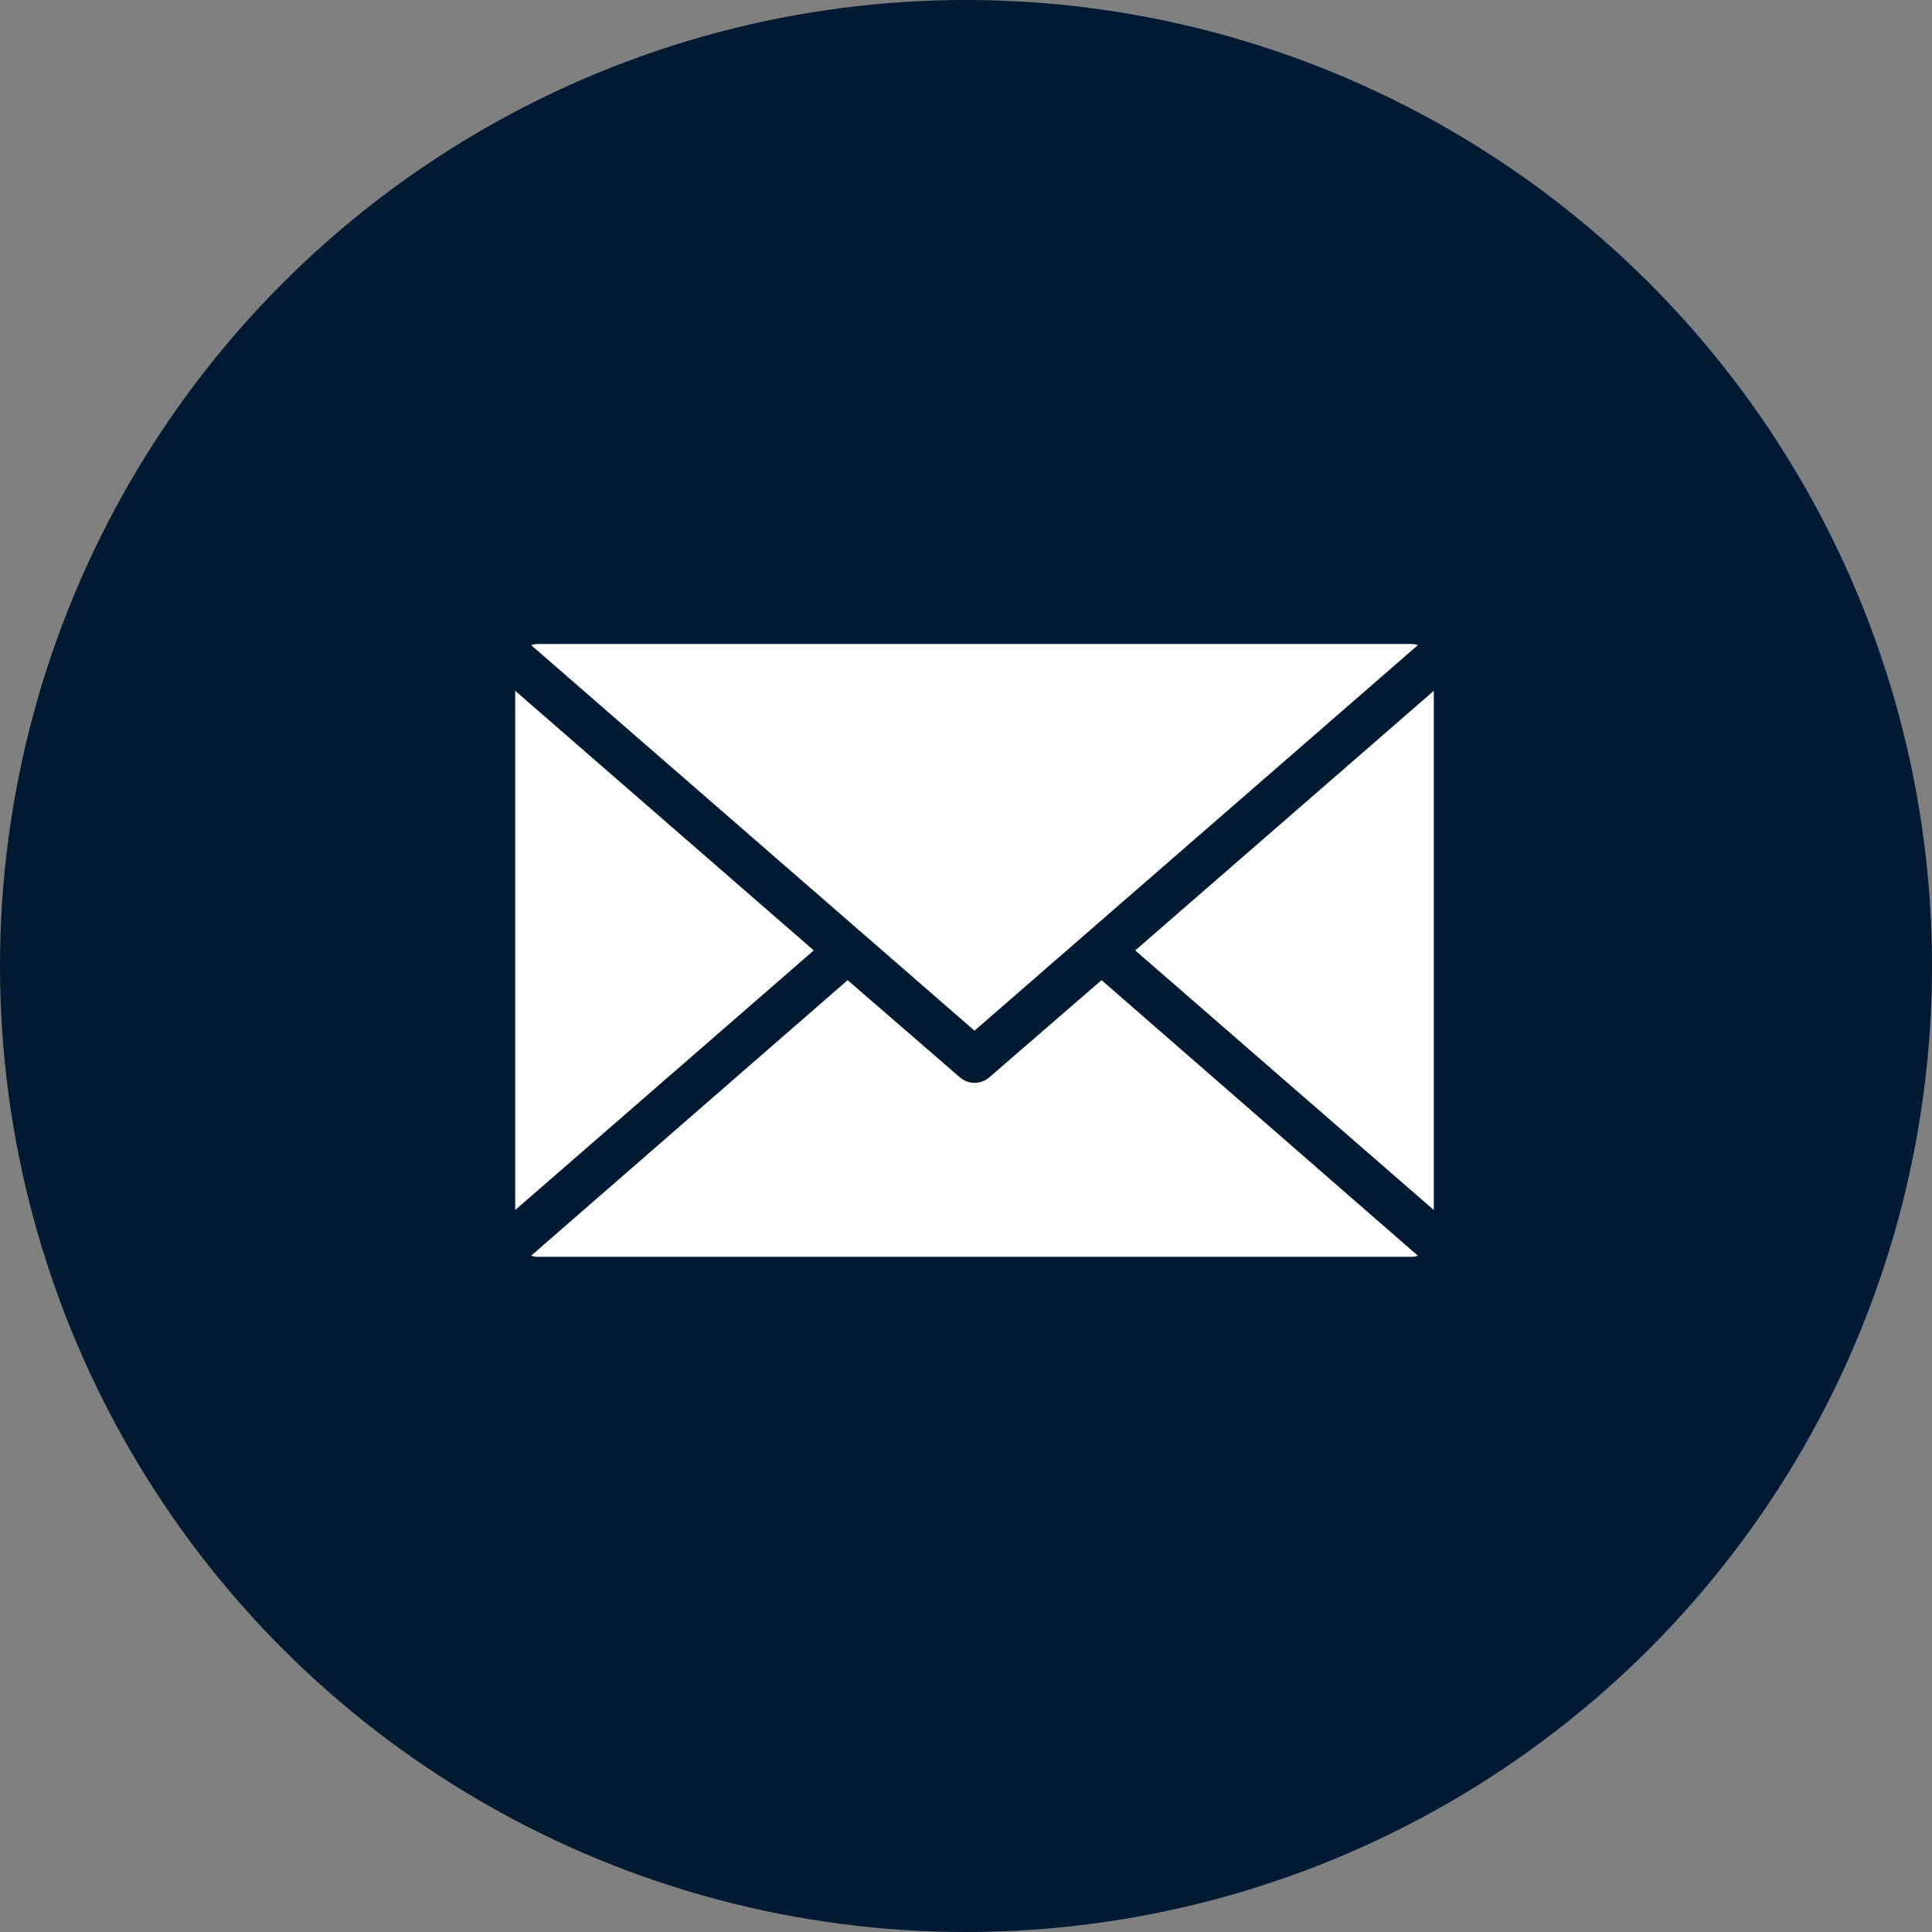
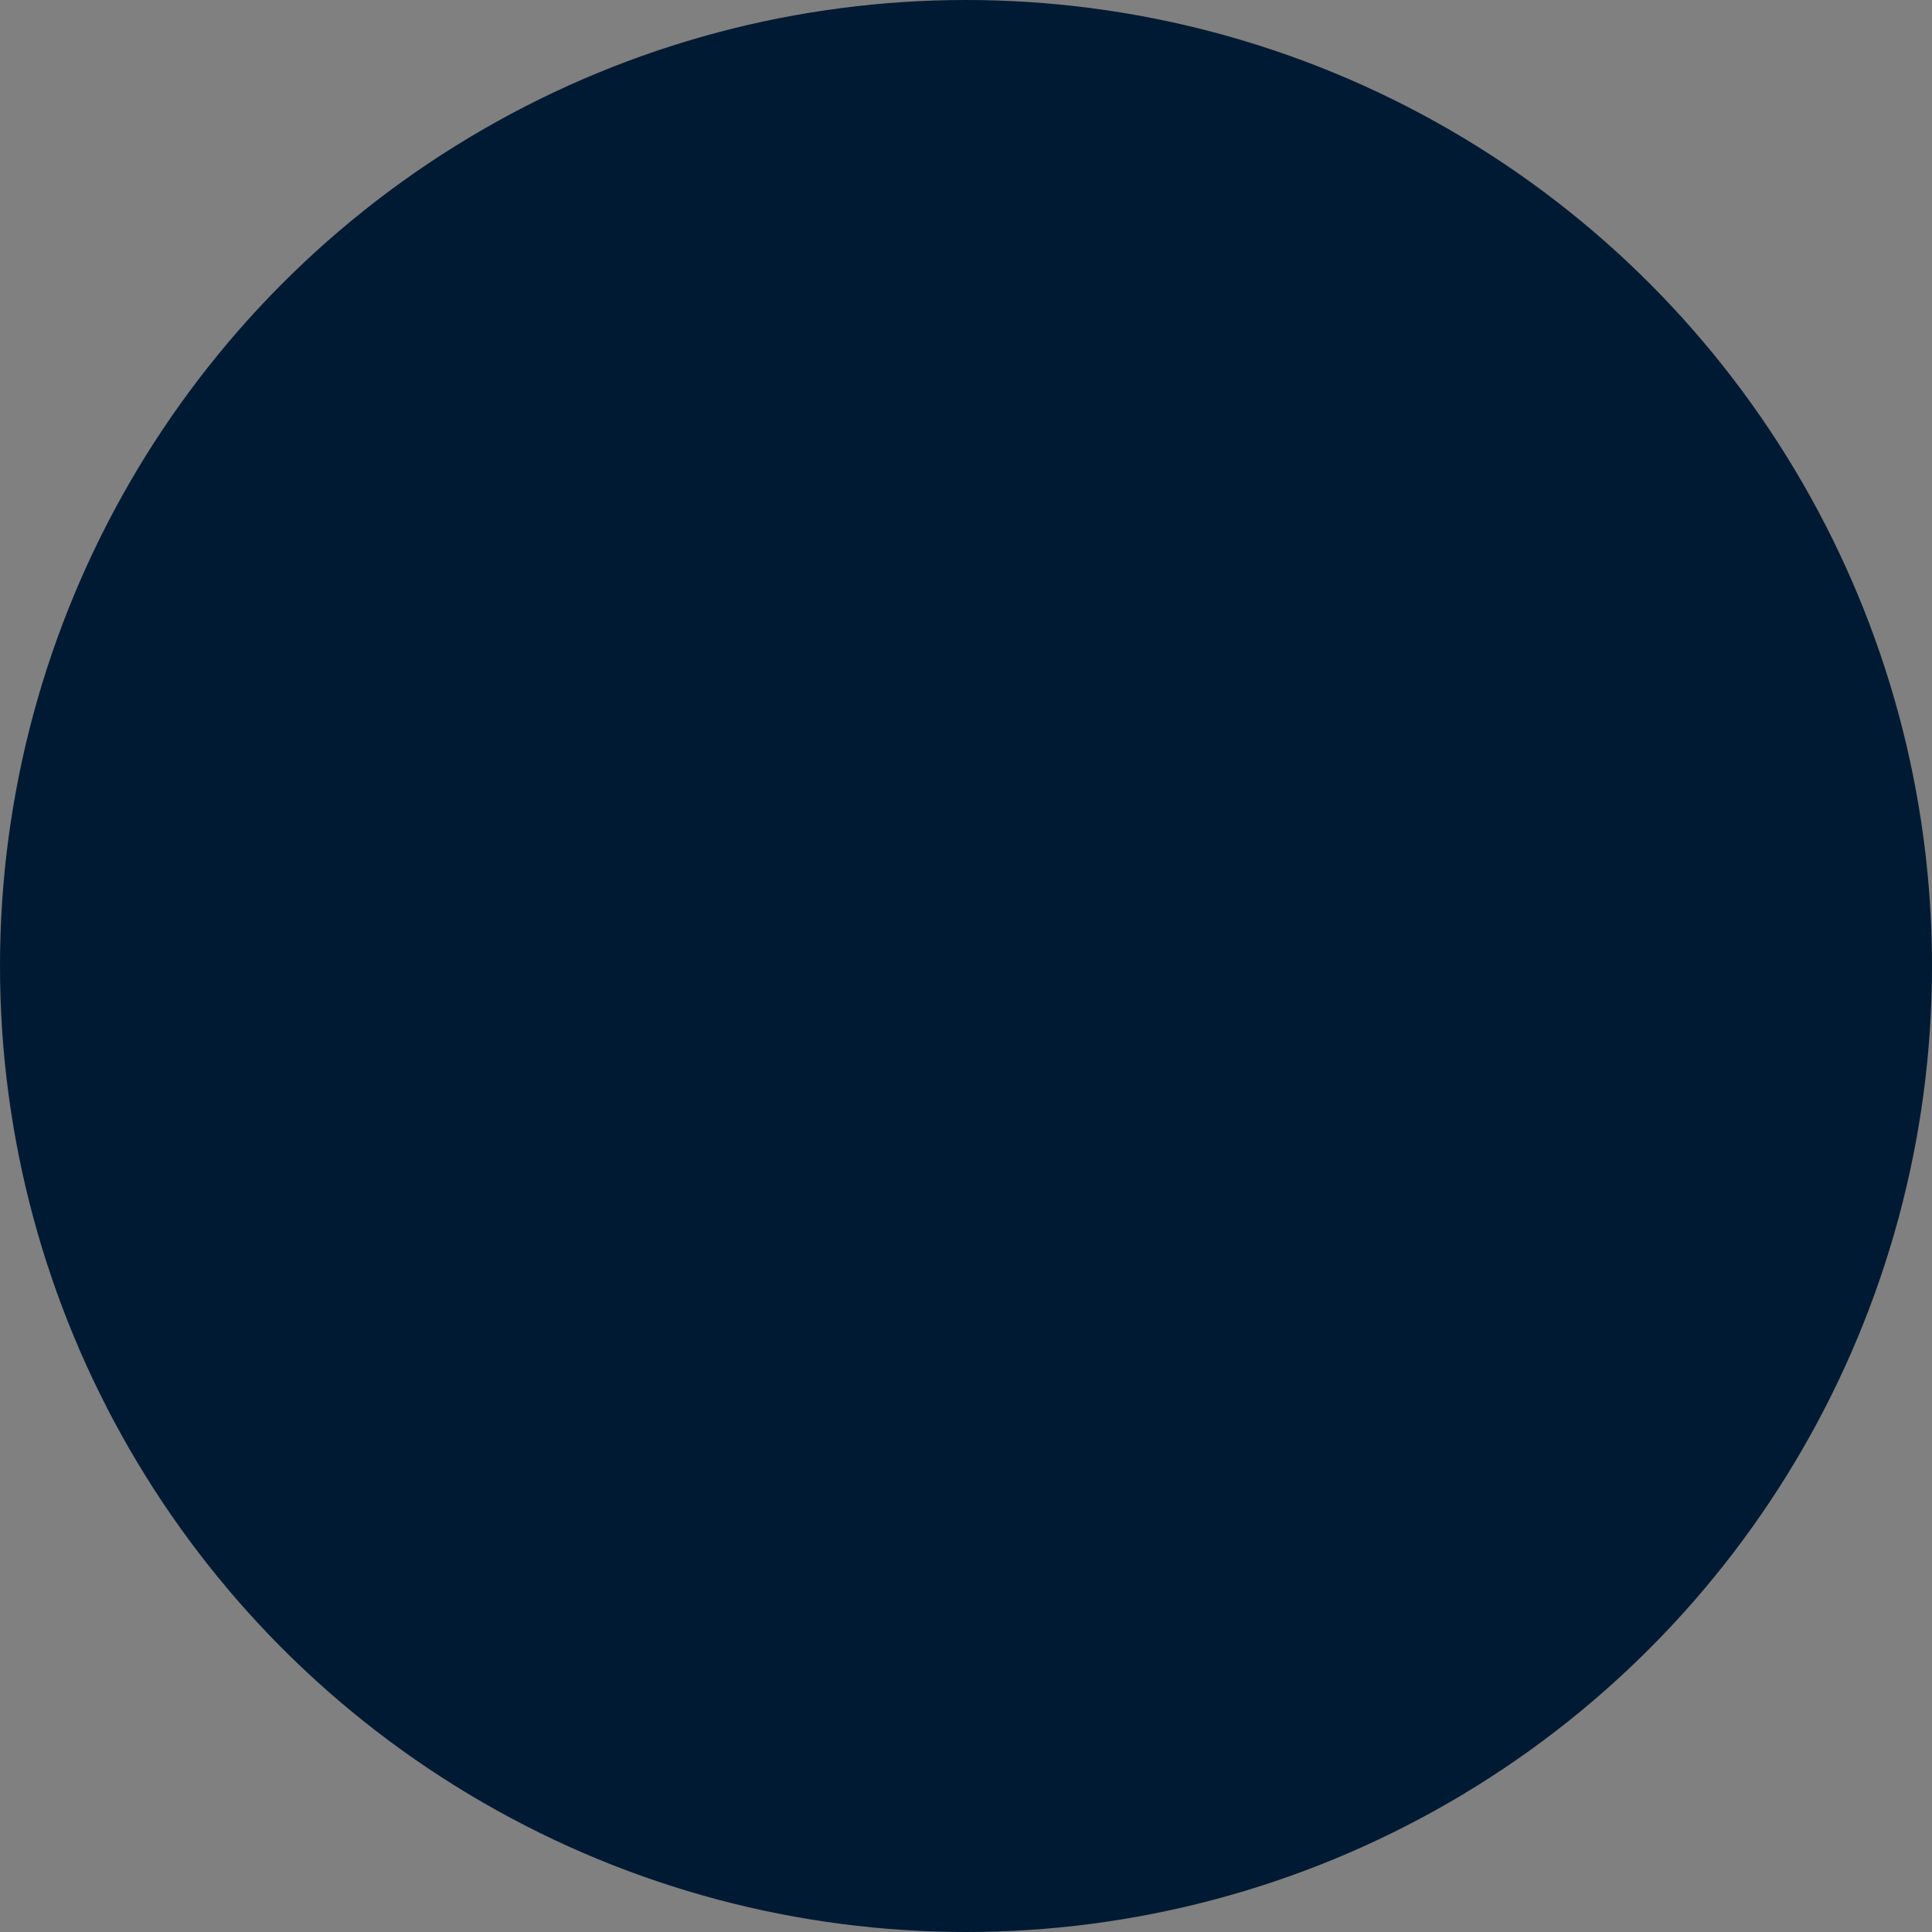
<svg xmlns="http://www.w3.org/2000/svg" width="30" height="30" viewBox="0 0 30 30" fill="none">
  <rect x="0" y="0" width="30" height="30" fill="#808080" stroke="none" />
  <circle cx="15" cy="15" r="15" fill="#001A33" />
-   <path d="M8.248 10.018C8.28 10.006 8.314 10 8.348 10H21.915C21.949 10 21.984 10.006 22.016 10.018L15.132 16.004L8.248 10.018ZM17.628 14.758L22.264 18.789V10.727L17.628 14.758ZM17.105 15.22L15.362 16.729C15.231 16.843 15.036 16.843 14.905 16.729L13.162 15.22L8.248 19.498C8.28 19.51 8.314 19.516 8.348 19.516H21.915C21.949 19.516 21.984 19.51 22.016 19.498L17.105 15.22ZM8 10.727V18.789L12.636 14.758L8 10.727Z" fill="white" />
</svg>